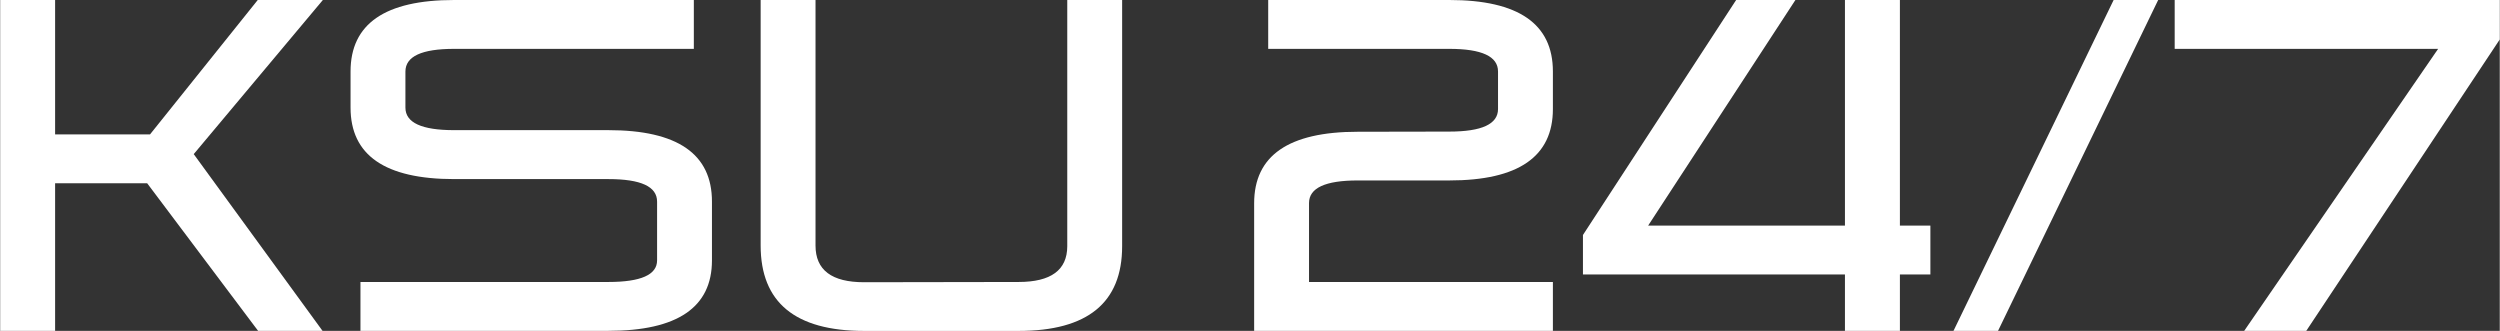
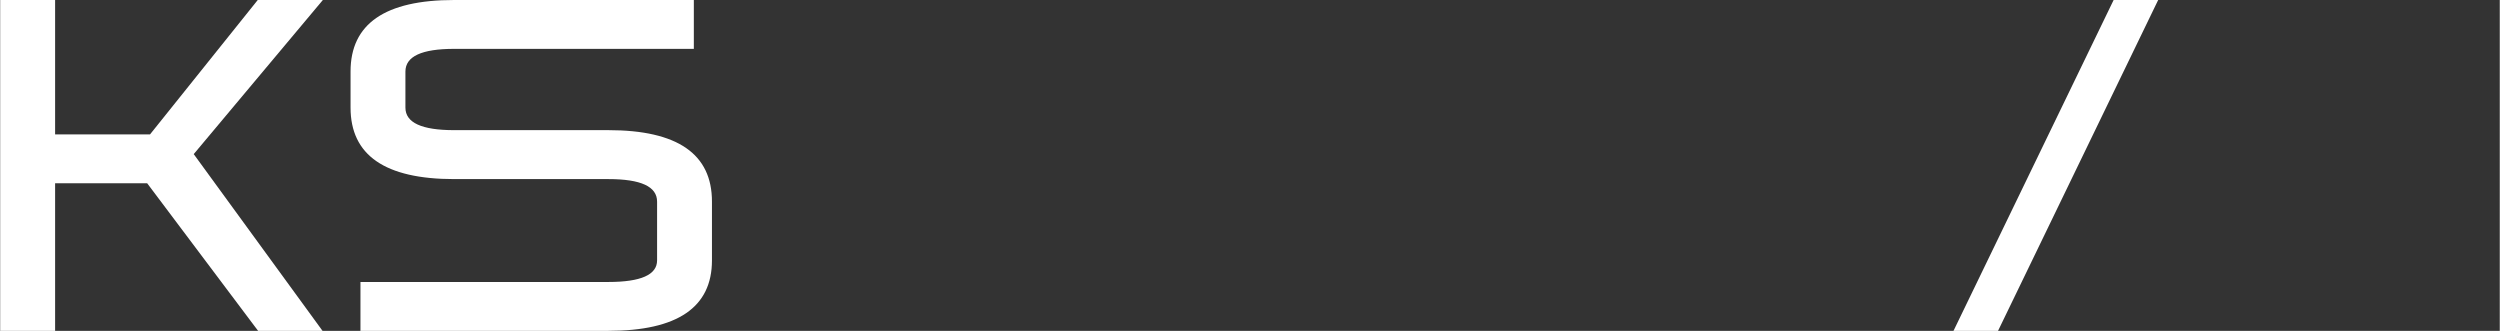
<svg xmlns="http://www.w3.org/2000/svg" id="Layer_1" data-name="Layer 1" width="104.13mm" height="13.78mm" viewBox="0 0 295.18 39.07">
  <rect x="0" y="0" width="295.18" height="39.07" fill="#333333" stroke="none" />
  <defs>
    <style>.cls-1{fill:#fff;}</style>
  </defs>
  <title>ksu247</title>
  <path class="cls-1" d="M0,39.07V0H6.48V15.87H17.69L30.41,0H38.1L22.85,18.2,38.06,39.07H30.45L17.35,21.64H6.48V39.07Z" />
  <path class="cls-1" d="M71.82,15.37q12.24,0,12.23,8.44v6.94q0,8.32-12.23,8.32H42.54V33.3H71.82c3.84,0,5.75-.85,5.75-2.55V23.81c0-1.78-1.91-2.66-5.75-2.66H53.6q-12.23,0-12.23-8.44V8.44Q41.37,0,53.6,0H81.91V5.77H53.6q-5.74,0-5.75,2.67v4.27c0,1.78,1.92,2.66,5.75,2.66Z" />
-   <path class="cls-1" d="M120.26,33.3q5.74,0,5.75-4.22V0h6.48V29.08q0,10-12.23,10H102Q89.81,39.07,89.8,29V0h6.48V29q0,4.34,5.75,4.33Z" />
-   <path class="cls-1" d="M171.13,15.54q5.75,0,5.75-2.66V8.44q0-2.67-5.75-2.67H149.74V0h21.39q12.23,0,12.23,8.44v4.44q0,8.43-12.23,8.43H160.31q-5.75,0-5.75,2.67V33.3h28.8v5.77H148.08V24q0-8.44,12.23-8.44Z" />
-   <path class="cls-1" d="M186.91,27.75,205,0h7L194.61,26.64h23.24V0h6.49V26.64h3.6v5.77h-3.6v6.66h-6.49V32.41H186.91Z" />
  <path class="cls-1" d="M254.84,0,235.93,39.07h-5.26L249.58,0Z" />
-   <path class="cls-1" d="M256.79,0h38.39V4.66L272.33,39.07H265l22.9-33.3H256.79Z" />
</svg>